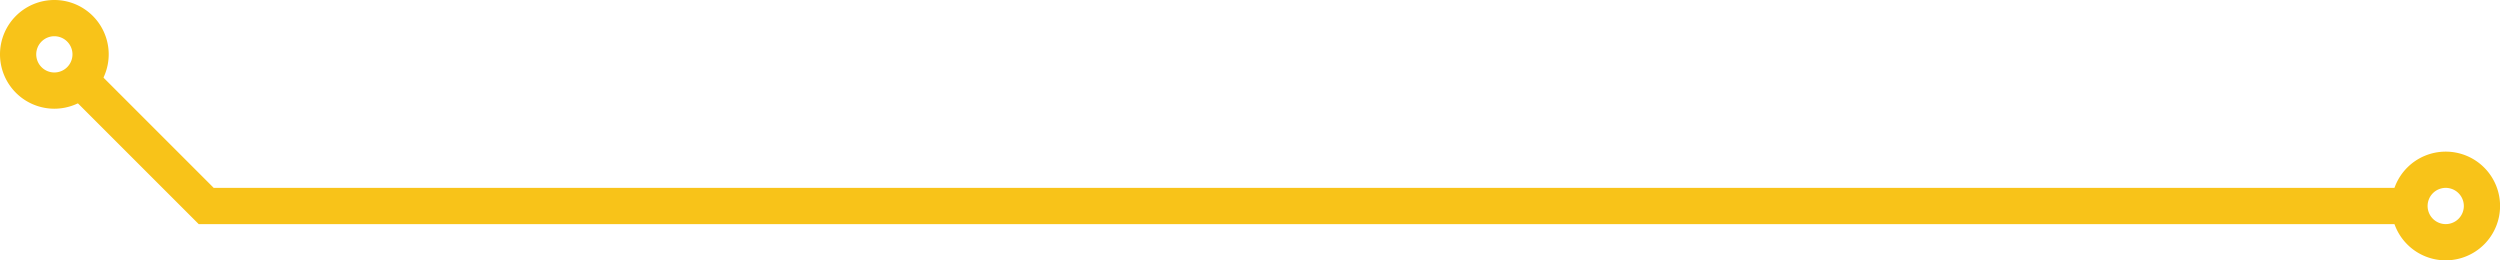
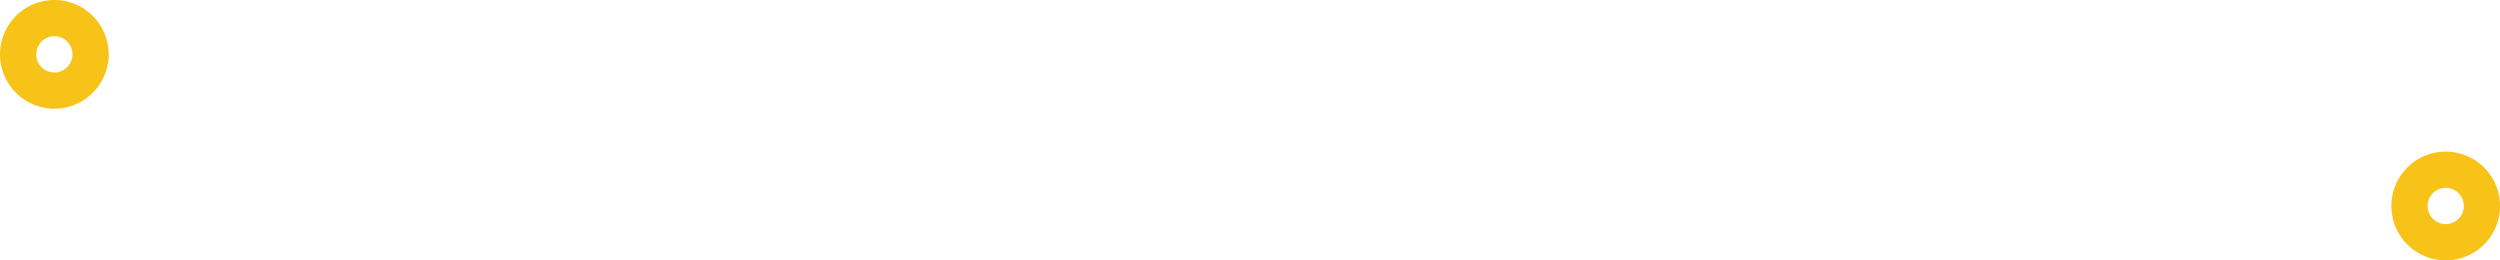
<svg xmlns="http://www.w3.org/2000/svg" fill="#000000" height="107.8" preserveAspectRatio="xMidYMid meet" version="1" viewBox="0.0 0.0 1034.9 107.8" width="1034.9" zoomAndPan="magnify">
  <g data-name="Layer 2">
    <g data-name="Layer 1" fill="#f8c319" id="change1_1">
      <path d="M1012.43,107.77a22.5,22.5,0,1,1,22.5-22.5A22.52,22.52,0,0,1,1012.43,107.77Zm0-30a7.5,7.5,0,1,0,7.5,7.5A7.51,7.51,0,0,0,1012.43,77.77Z" />
      <path d="M22.5,45A22.5,22.5,0,1,1,45,22.5,22.52,22.52,0,0,1,22.5,45Zm0-30A7.5,7.5,0,1,0,30,22.5,7.5,7.5,0,0,0,22.5,15Z" />
-       <path d="M997.43 92.77L82.25 92.77 27.81 38.34 38.42 27.73 88.46 77.77 997.43 77.77 997.43 92.77z" />
    </g>
  </g>
</svg>